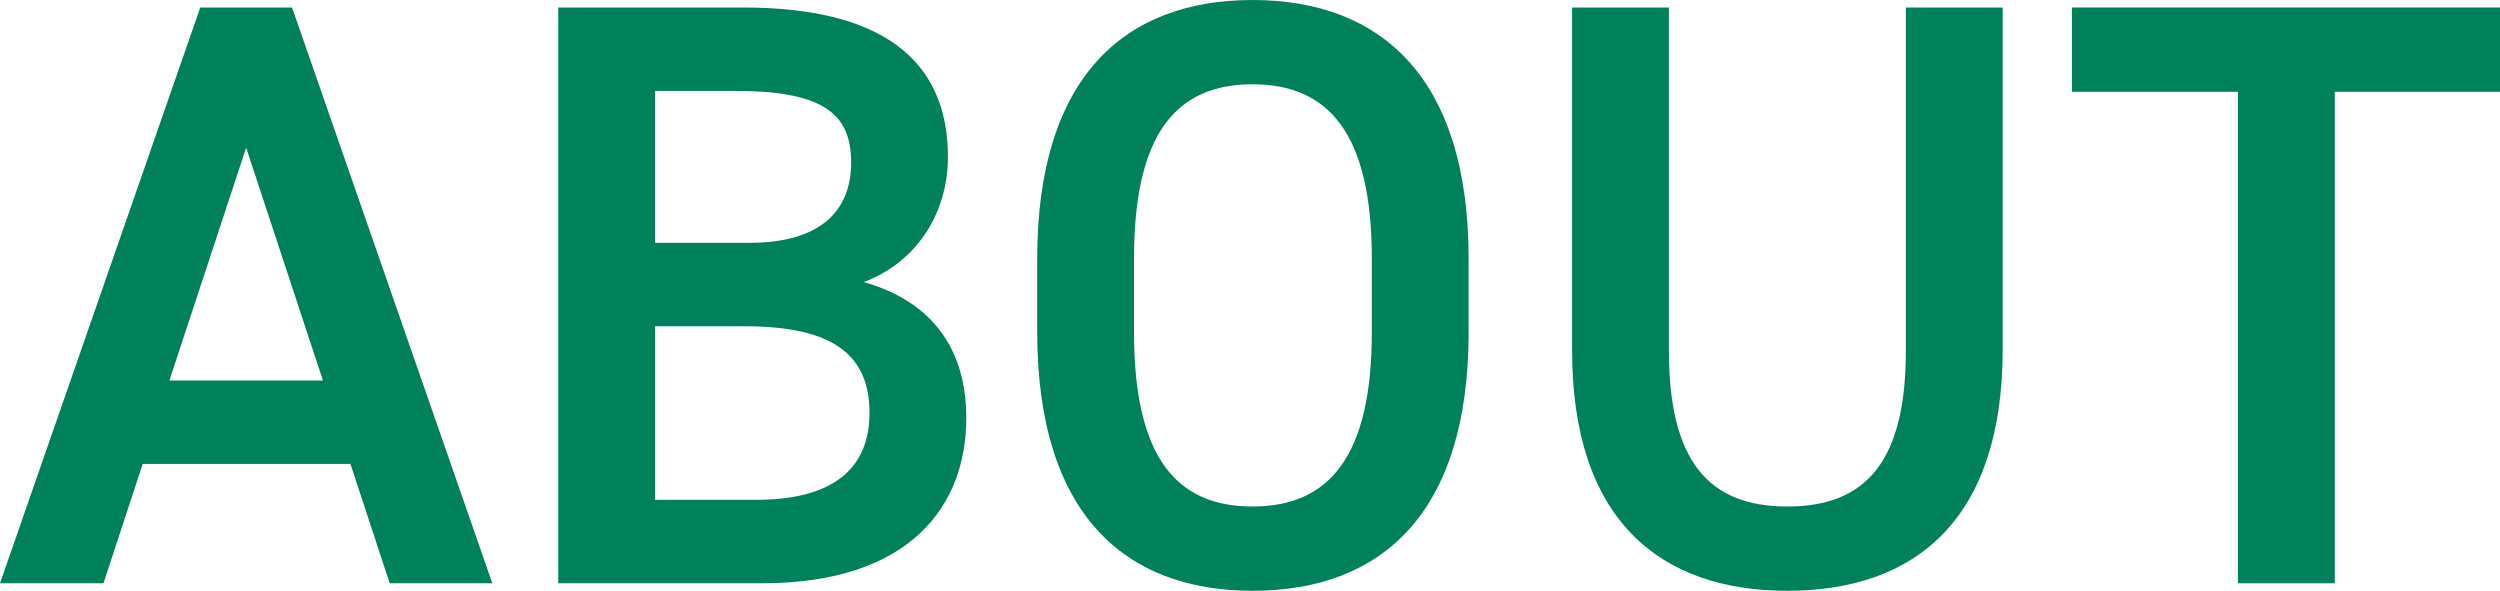
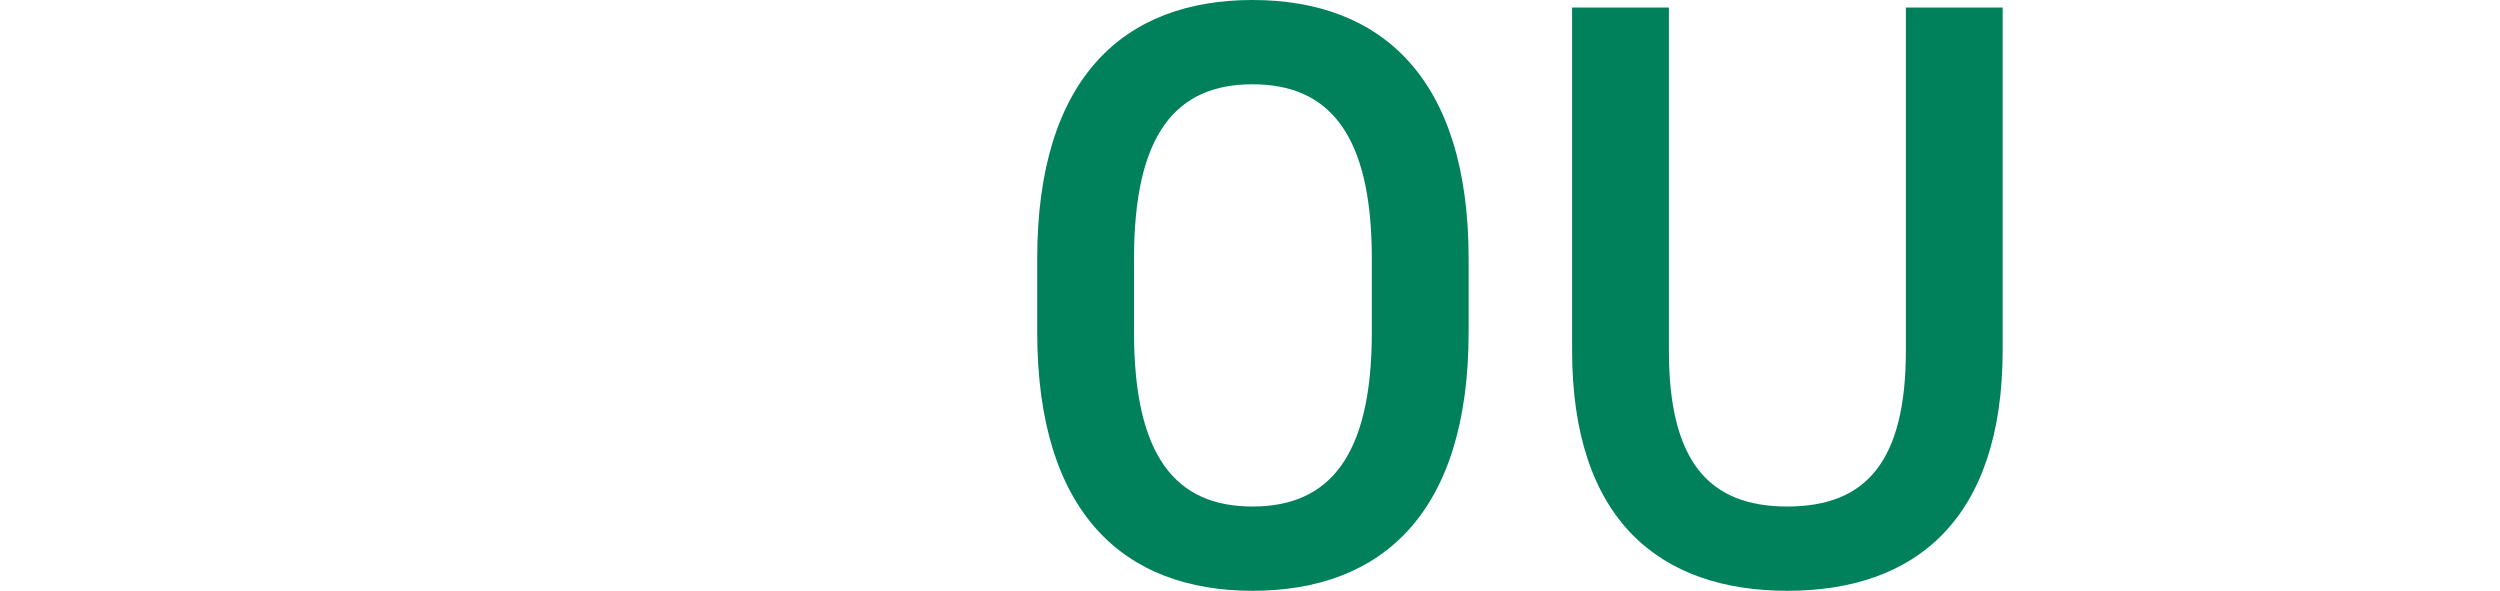
<svg xmlns="http://www.w3.org/2000/svg" id="_レイヤー_2" viewBox="0 0 59.92 14.16">
  <defs>
    <style>.cls-1{fill:#00815c;}</style>
  </defs>
  <g id="_レイヤー_1-2">
    <g>
-       <path class="cls-1" d="m0,13.98L4.8.18h2.2l4.8,13.8h-2.46l-.94-2.86H3.42l-.94,2.86H0Zm4.06-4.86h3.68l-1.84-5.58-1.84,5.58Z" />
-       <path class="cls-1" d="m17.82.18c3.24,0,4.9,1.2,4.9,3.58,0,1.42-.82,2.56-2.02,3,1.56.44,2.46,1.52,2.46,3.26,0,2.08-1.32,3.96-4.9,3.96h-4.88V.18h4.44Zm-2.12,5.64h2.26c1.72,0,2.44-.78,2.44-1.92,0-1.08-.54-1.72-2.74-1.72h-1.96v3.64Zm0,6.16h2.42c1.86,0,2.72-.76,2.72-2.08,0-1.46-.96-2.08-3-2.08h-2.14v4.16Z" />
      <path class="cls-1" d="m30.02,14.16c-3.08,0-5.16-1.86-5.16-6.2v-1.76c0-4.34,2.08-6.2,5.16-6.2s5.18,1.86,5.18,6.2v1.76c0,4.34-2.08,6.2-5.18,6.2Zm-2.84-6.2c0,2.98,1,4.18,2.84,4.18s2.86-1.2,2.86-4.18v-1.76c0-2.98-1.02-4.18-2.86-4.18s-2.84,1.2-2.84,4.18v1.76Z" />
      <path class="cls-1" d="m48,.18v8.2c0,4.08-2.1,5.78-5.16,5.78s-5.16-1.7-5.16-5.76V.18h2.32v8.22c0,2.64.94,3.74,2.84,3.74s2.84-1.1,2.84-3.74V.18h2.32Z" />
-       <path class="cls-1" d="m59.92.18v2.02h-3.96v11.78h-2.32V2.2h-3.98V.18h10.26Z" />
    </g>
  </g>
</svg>